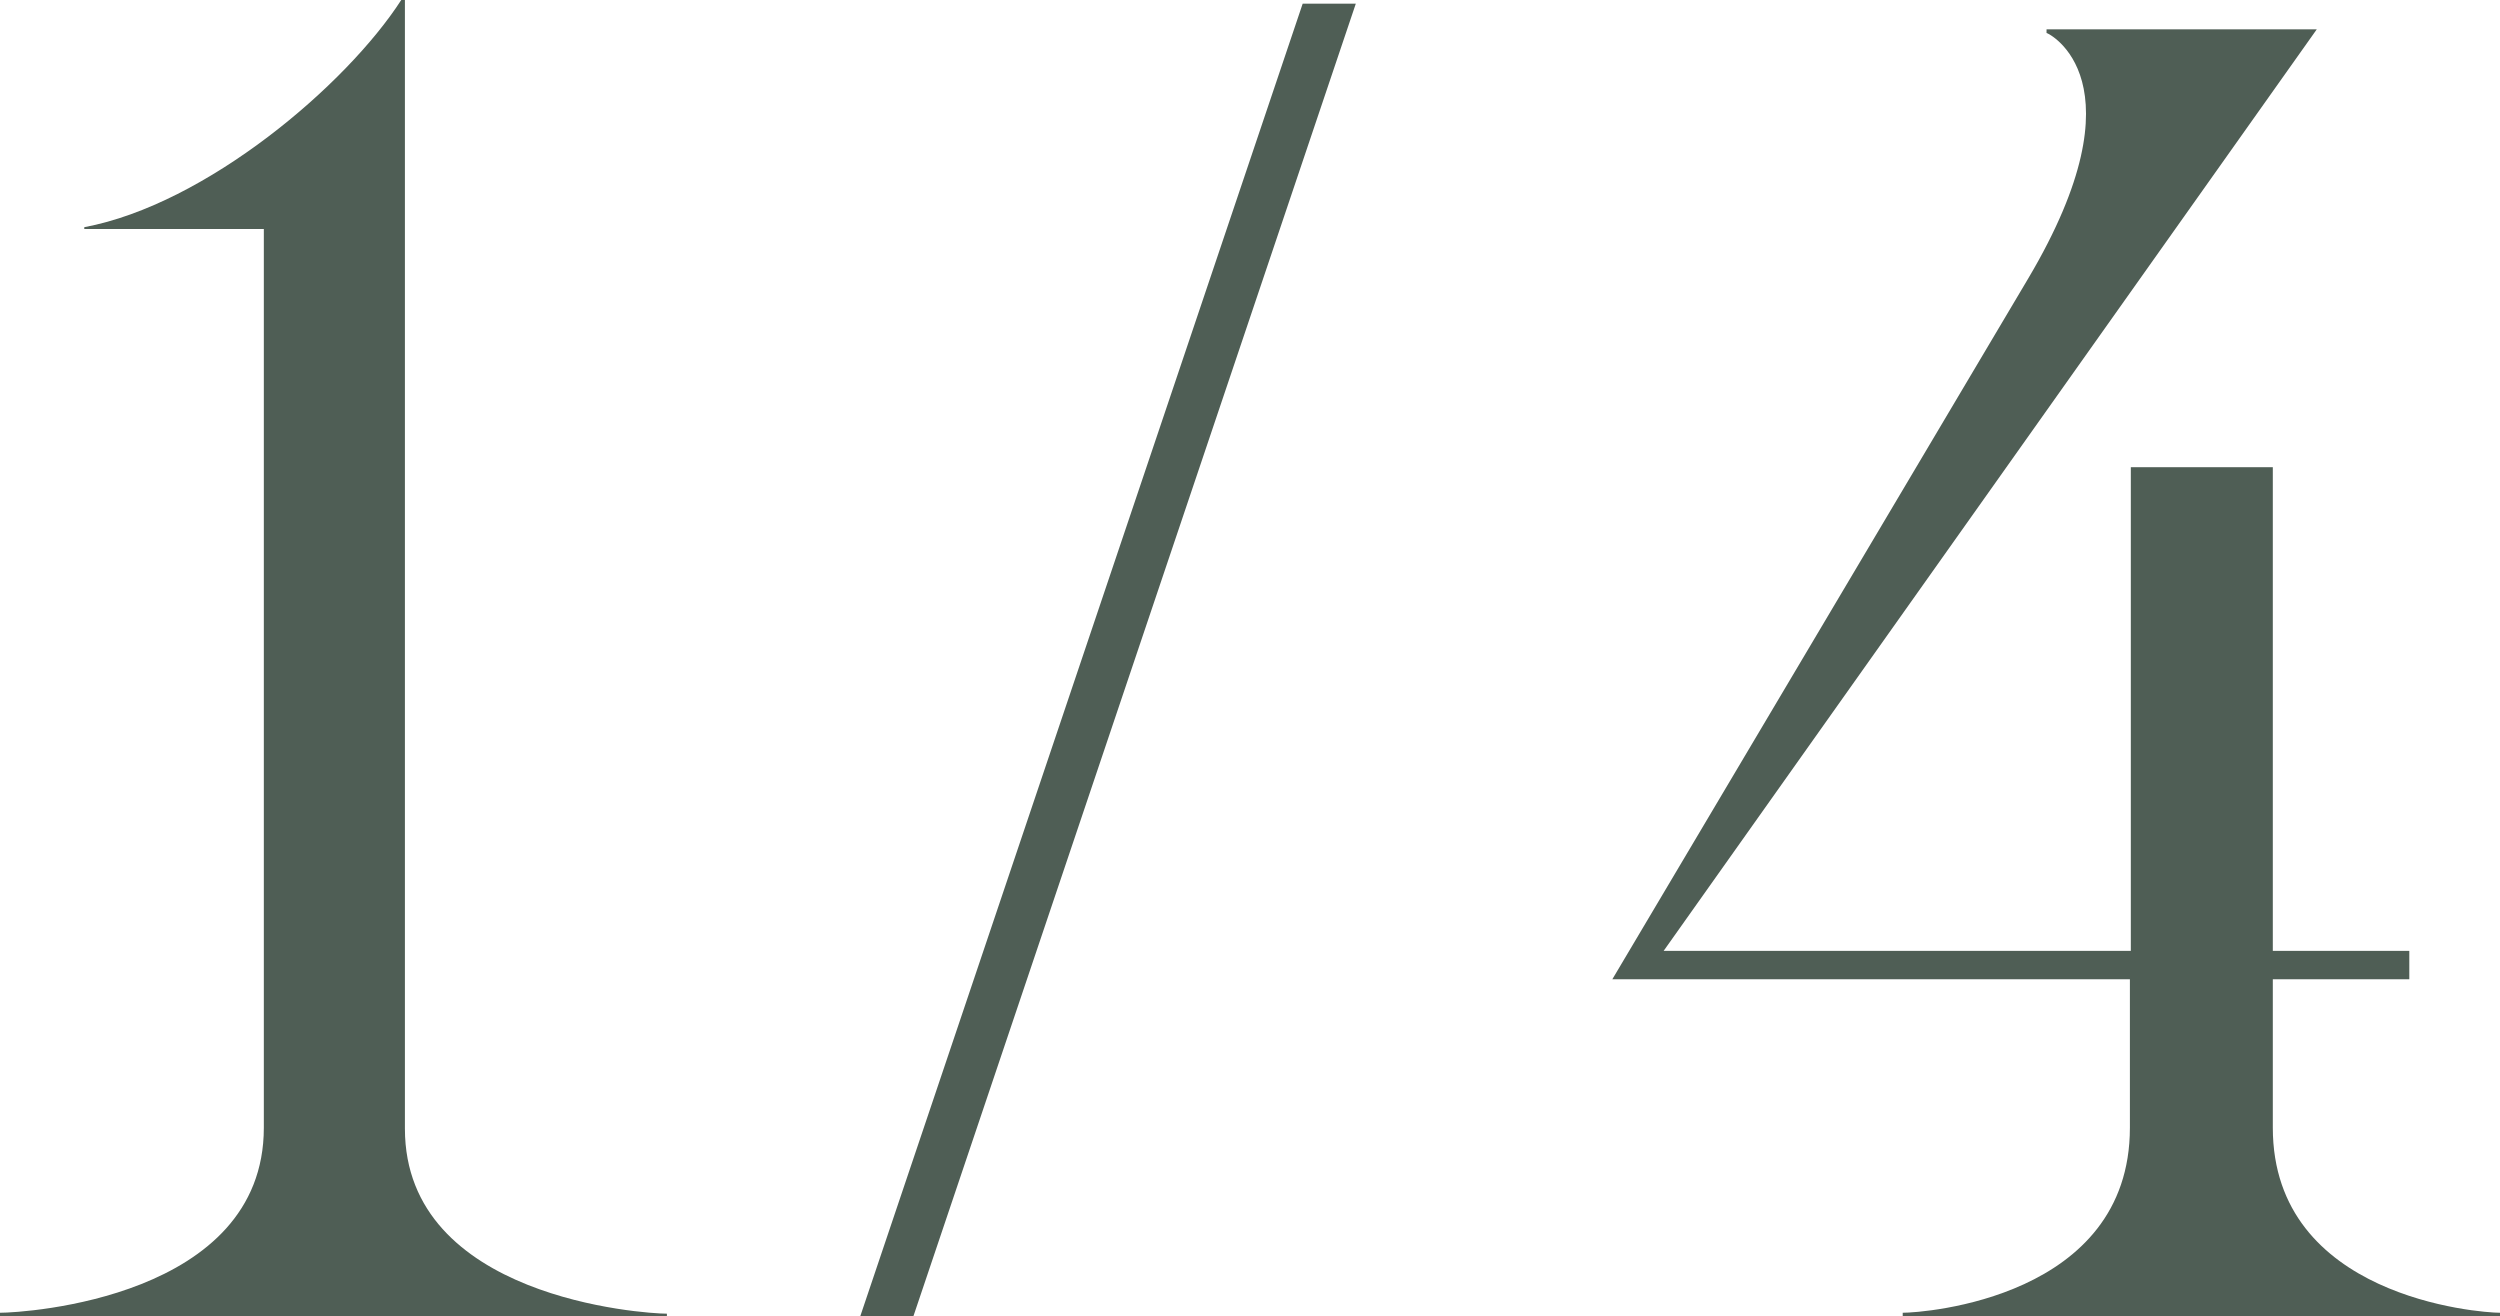
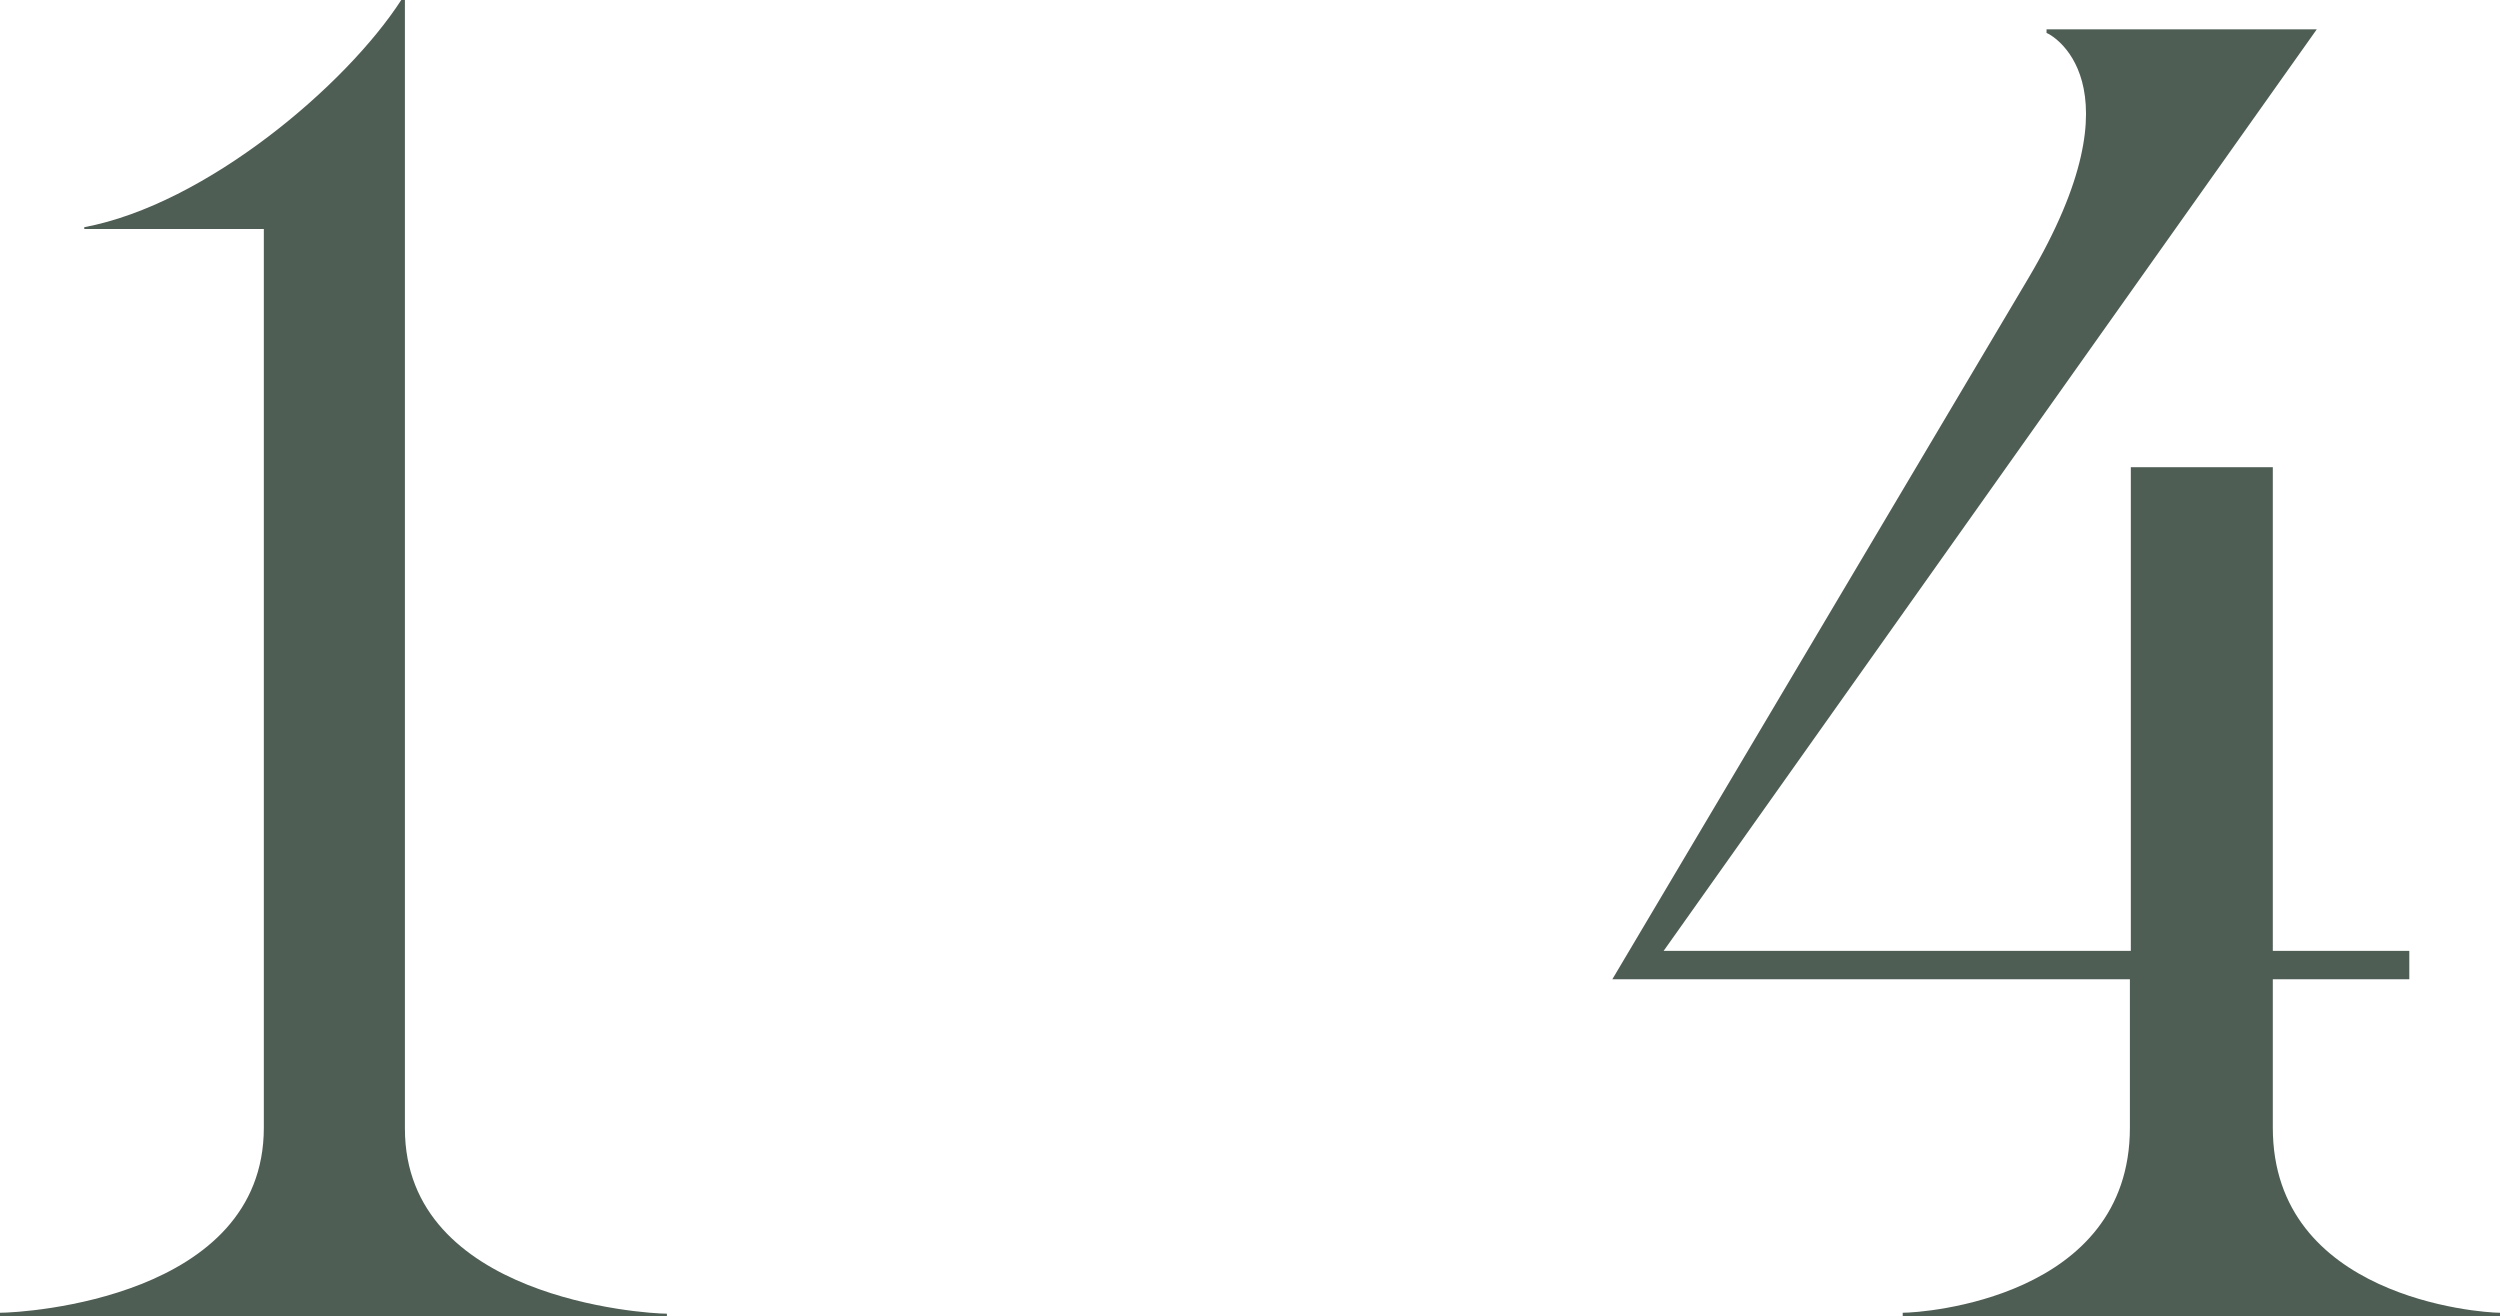
<svg xmlns="http://www.w3.org/2000/svg" id="_レイヤー_2" data-name="レイヤー 2" viewBox="0 0 27.29 14.37">
  <defs>
    <style>
      .cls-1 {
        fill: #4f5e55;
        stroke-width: 0px;
      }
    </style>
  </defs>
  <g id="_文字" data-name="文字">
    <g>
      <path class="cls-1" d="M0,14.33c.27,0,2.88-.16,2.88-2.02V2.5H.92v-.02c1.33-.25,2.86-1.55,3.46-2.48h.04v12.32c0,1.85,2.61,2.02,2.86,2.02v.04H0v-.04Z" />
-       <path class="cls-1" d="M9.97,14.37h-.58L14.22.04h.58l-4.83,14.33Z" />
      <path class="cls-1" d="M22.34.36v-.04h2.95l-7.13,10.06h5.1v-5.28h1.55v5.28h1.49v.31h-1.49v1.62c0,1.85,2.25,2.02,2.48,2.02v.04h-6.52v-.04c.23,0,2.48-.16,2.48-2.02v-1.62h-5.65l4.54-7.65c1.28-2.16.22-2.68.2-2.68Z" />
    </g>
  </g>
</svg>